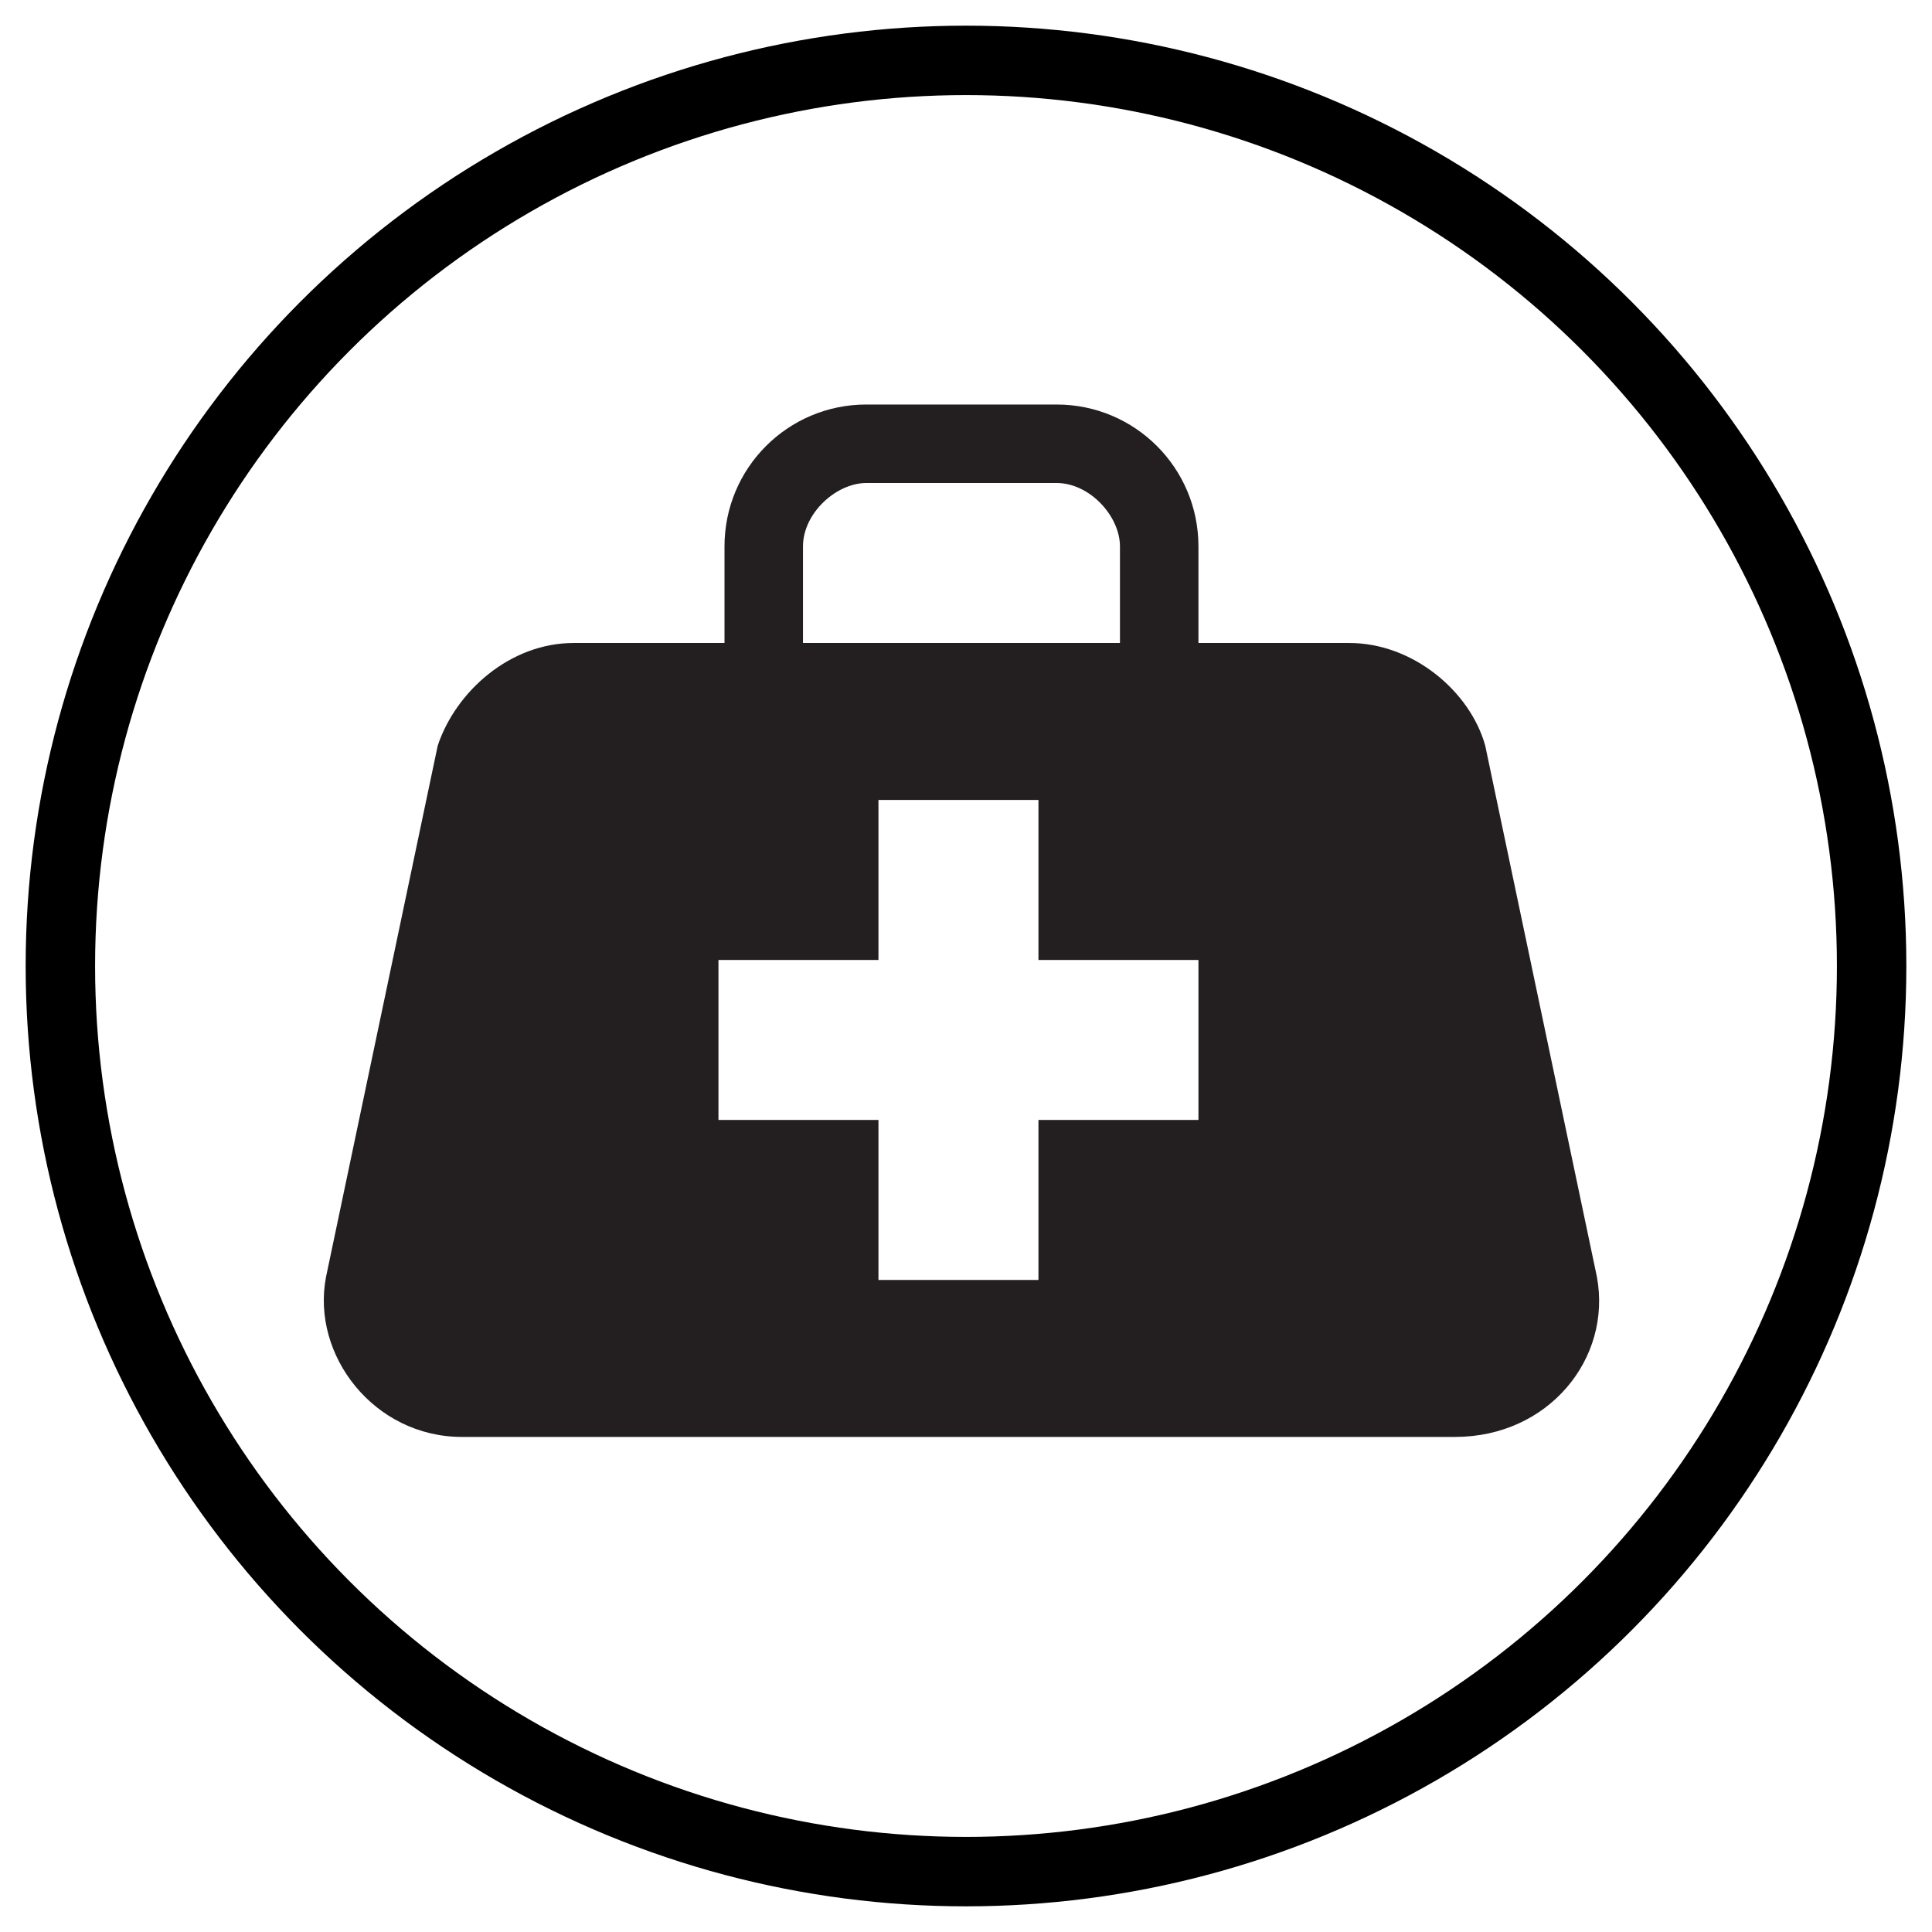
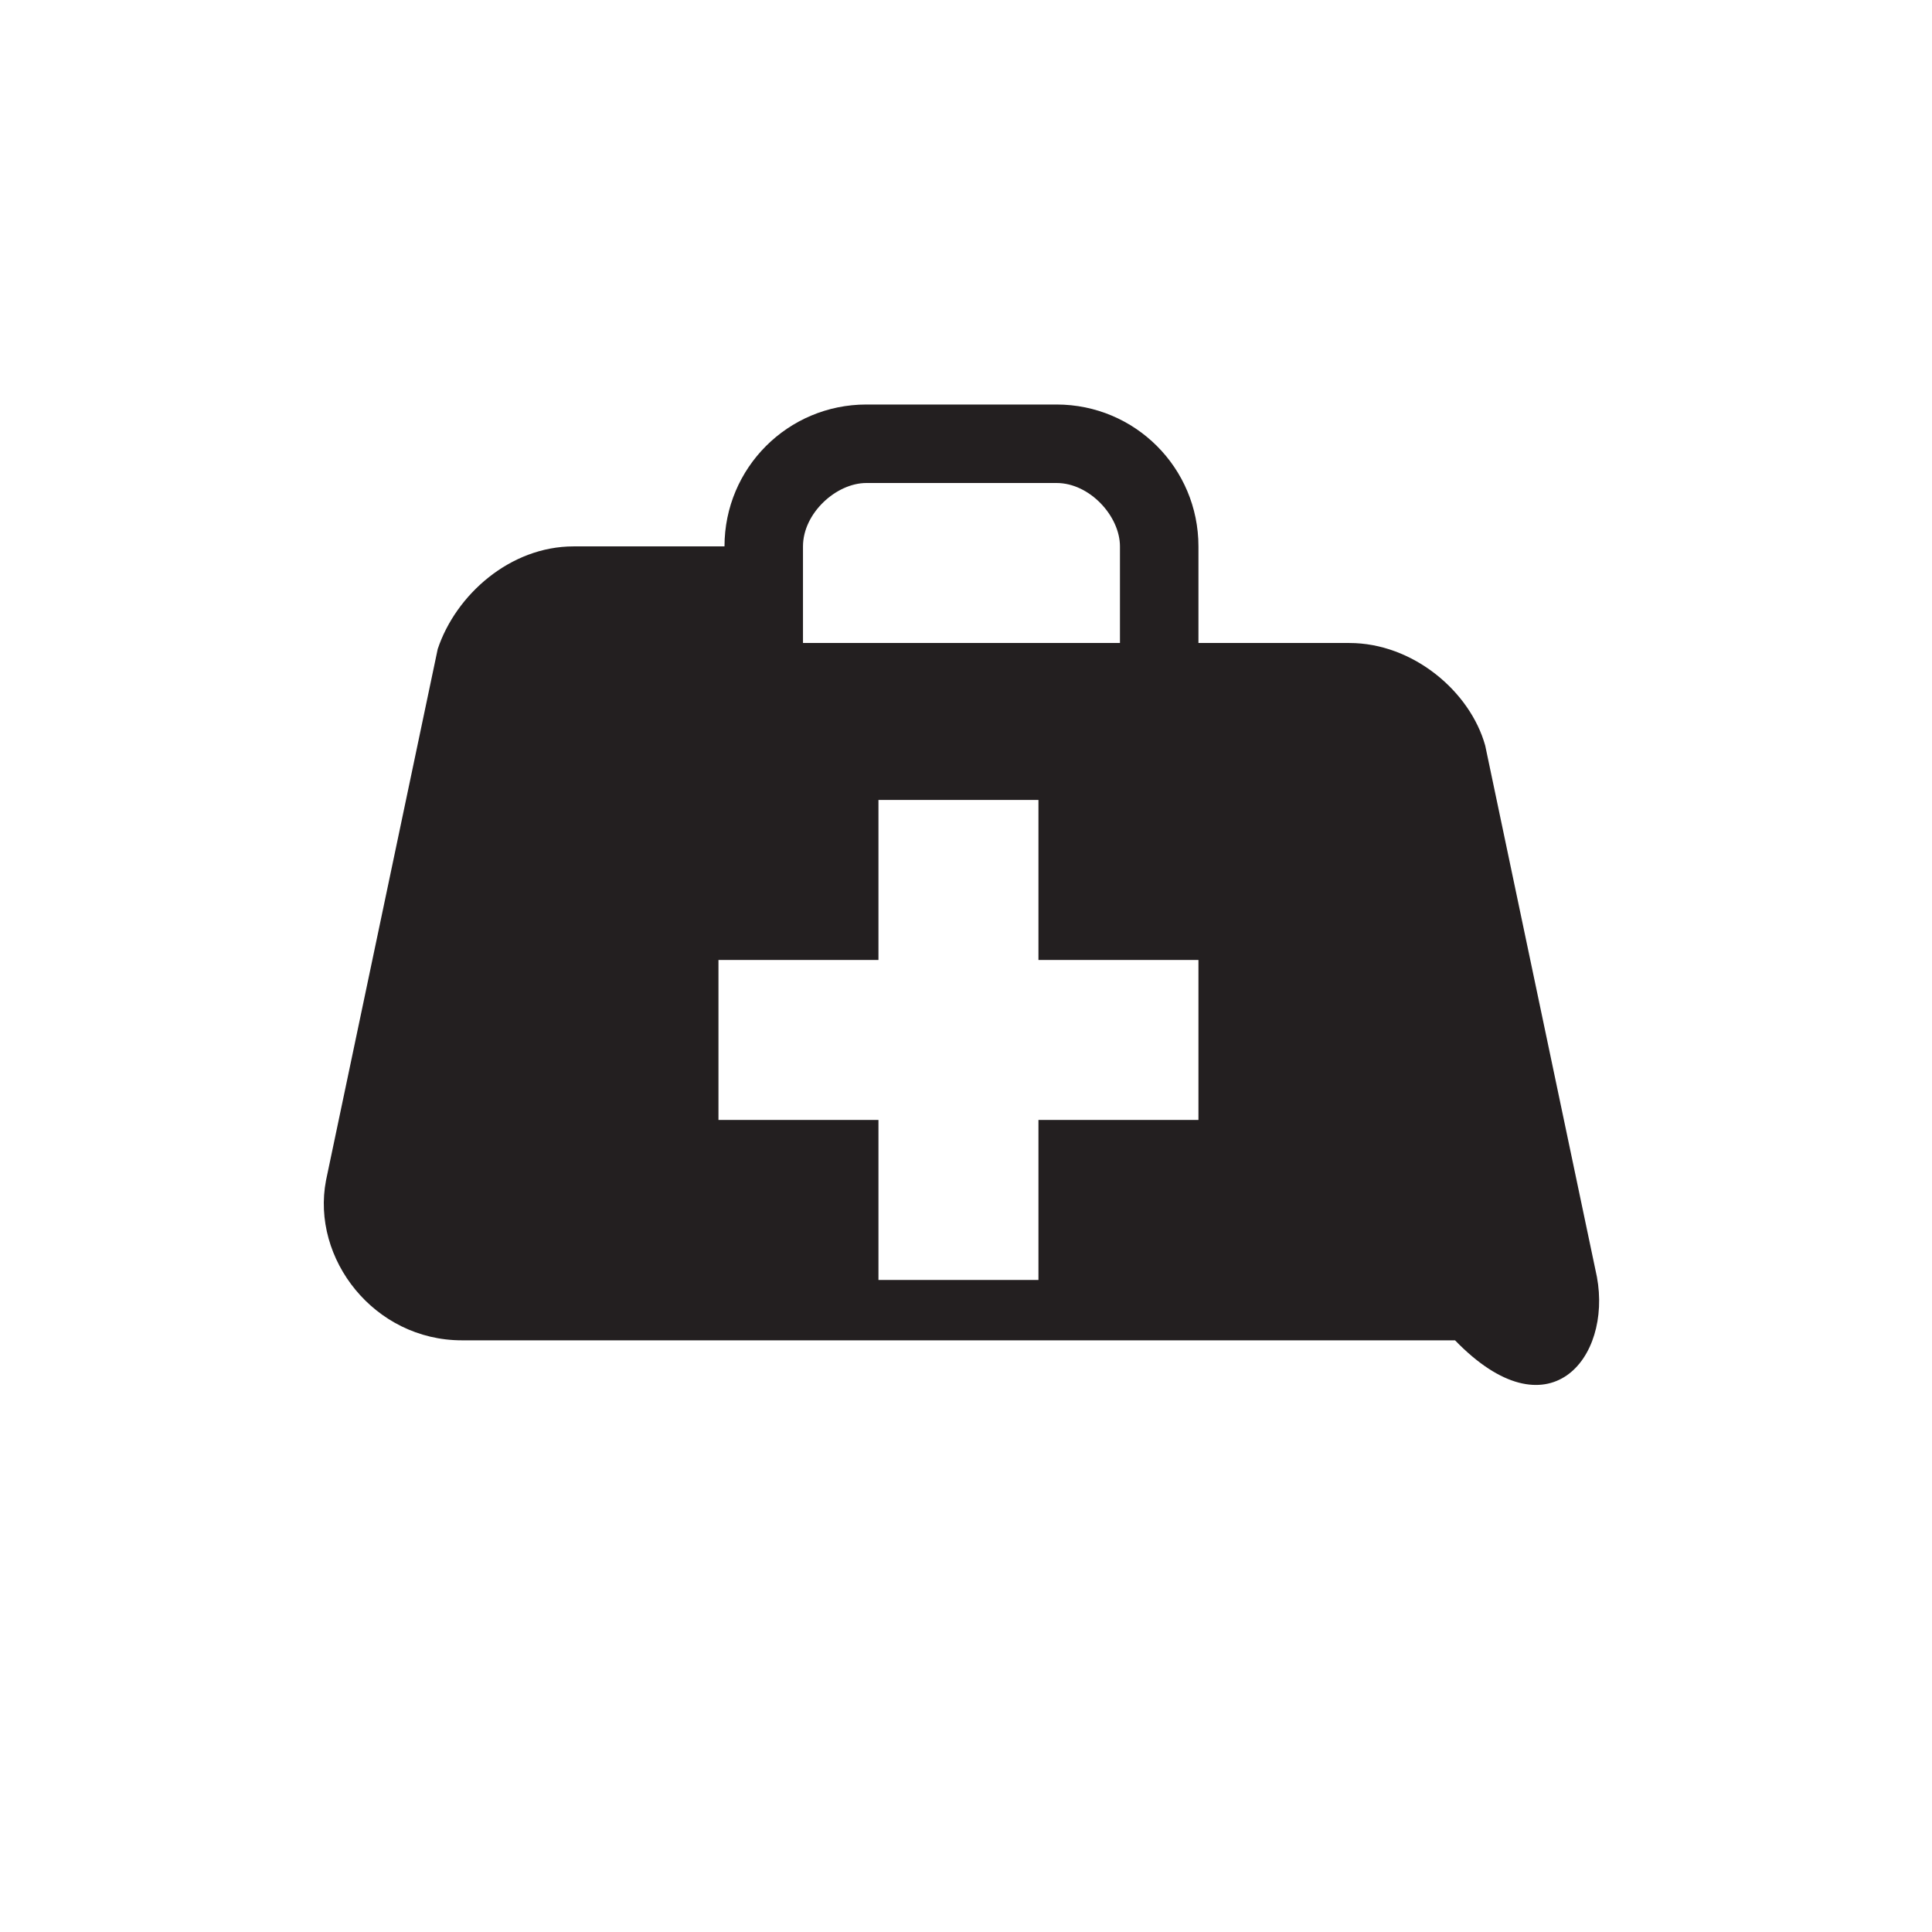
<svg xmlns="http://www.w3.org/2000/svg" version="1.0" x="0px" y="0px" viewBox="0 0 64 64" style="enable-background:new 0 0 64 64;" xml:space="preserve">
  <style type="text/css">
	.st0{fill:none;stroke:#000000;stroke-width:2.3;stroke-miterlimit:10;}
	.st1{fill:#231F20;}
</style>
  <g id="Circle">
-     <circle class="st0" cx="32" cy="32" r="30" />
-   </g>
+     </g>
  <g id="Layer_1">
-     <path class="st1" d="M52.9,42.3l-3.7-17.6c-0.5-1.8-2.4-3.4-4.5-3.4h-5v-3.2c0-2.6-2.1-4.7-4.7-4.7h-6.3c-2.6,0-4.7,2.1-4.7,4.7   v3.2h-5c-2.1,0-3.9,1.6-4.5,3.4l-3.7,17.6c-0.5,2.6,1.6,5.3,4.5,5.3h32.9C51.3,47.6,53.4,45,52.9,42.3z M26.6,18.1   c0-1.1,1.1-2.1,2.1-2.1H35c1.1,0,2.1,1.1,2.1,2.1v3.2H26.6L26.6,18.1z M39.7,37.1h-5.3v5.3h-5.3v-5.3h-5.3v-5.3h5.3v-5.3h5.3v5.3   h5.3V37.1z" />
+     <path class="st1" d="M52.9,42.3l-3.7-17.6c-0.5-1.8-2.4-3.4-4.5-3.4h-5v-3.2c0-2.6-2.1-4.7-4.7-4.7h-6.3c-2.6,0-4.7,2.1-4.7,4.7   h-5c-2.1,0-3.9,1.6-4.5,3.4l-3.7,17.6c-0.5,2.6,1.6,5.3,4.5,5.3h32.9C51.3,47.6,53.4,45,52.9,42.3z M26.6,18.1   c0-1.1,1.1-2.1,2.1-2.1H35c1.1,0,2.1,1.1,2.1,2.1v3.2H26.6L26.6,18.1z M39.7,37.1h-5.3v5.3h-5.3v-5.3h-5.3v-5.3h5.3v-5.3h5.3v5.3   h5.3V37.1z" />
  </g>
</svg>